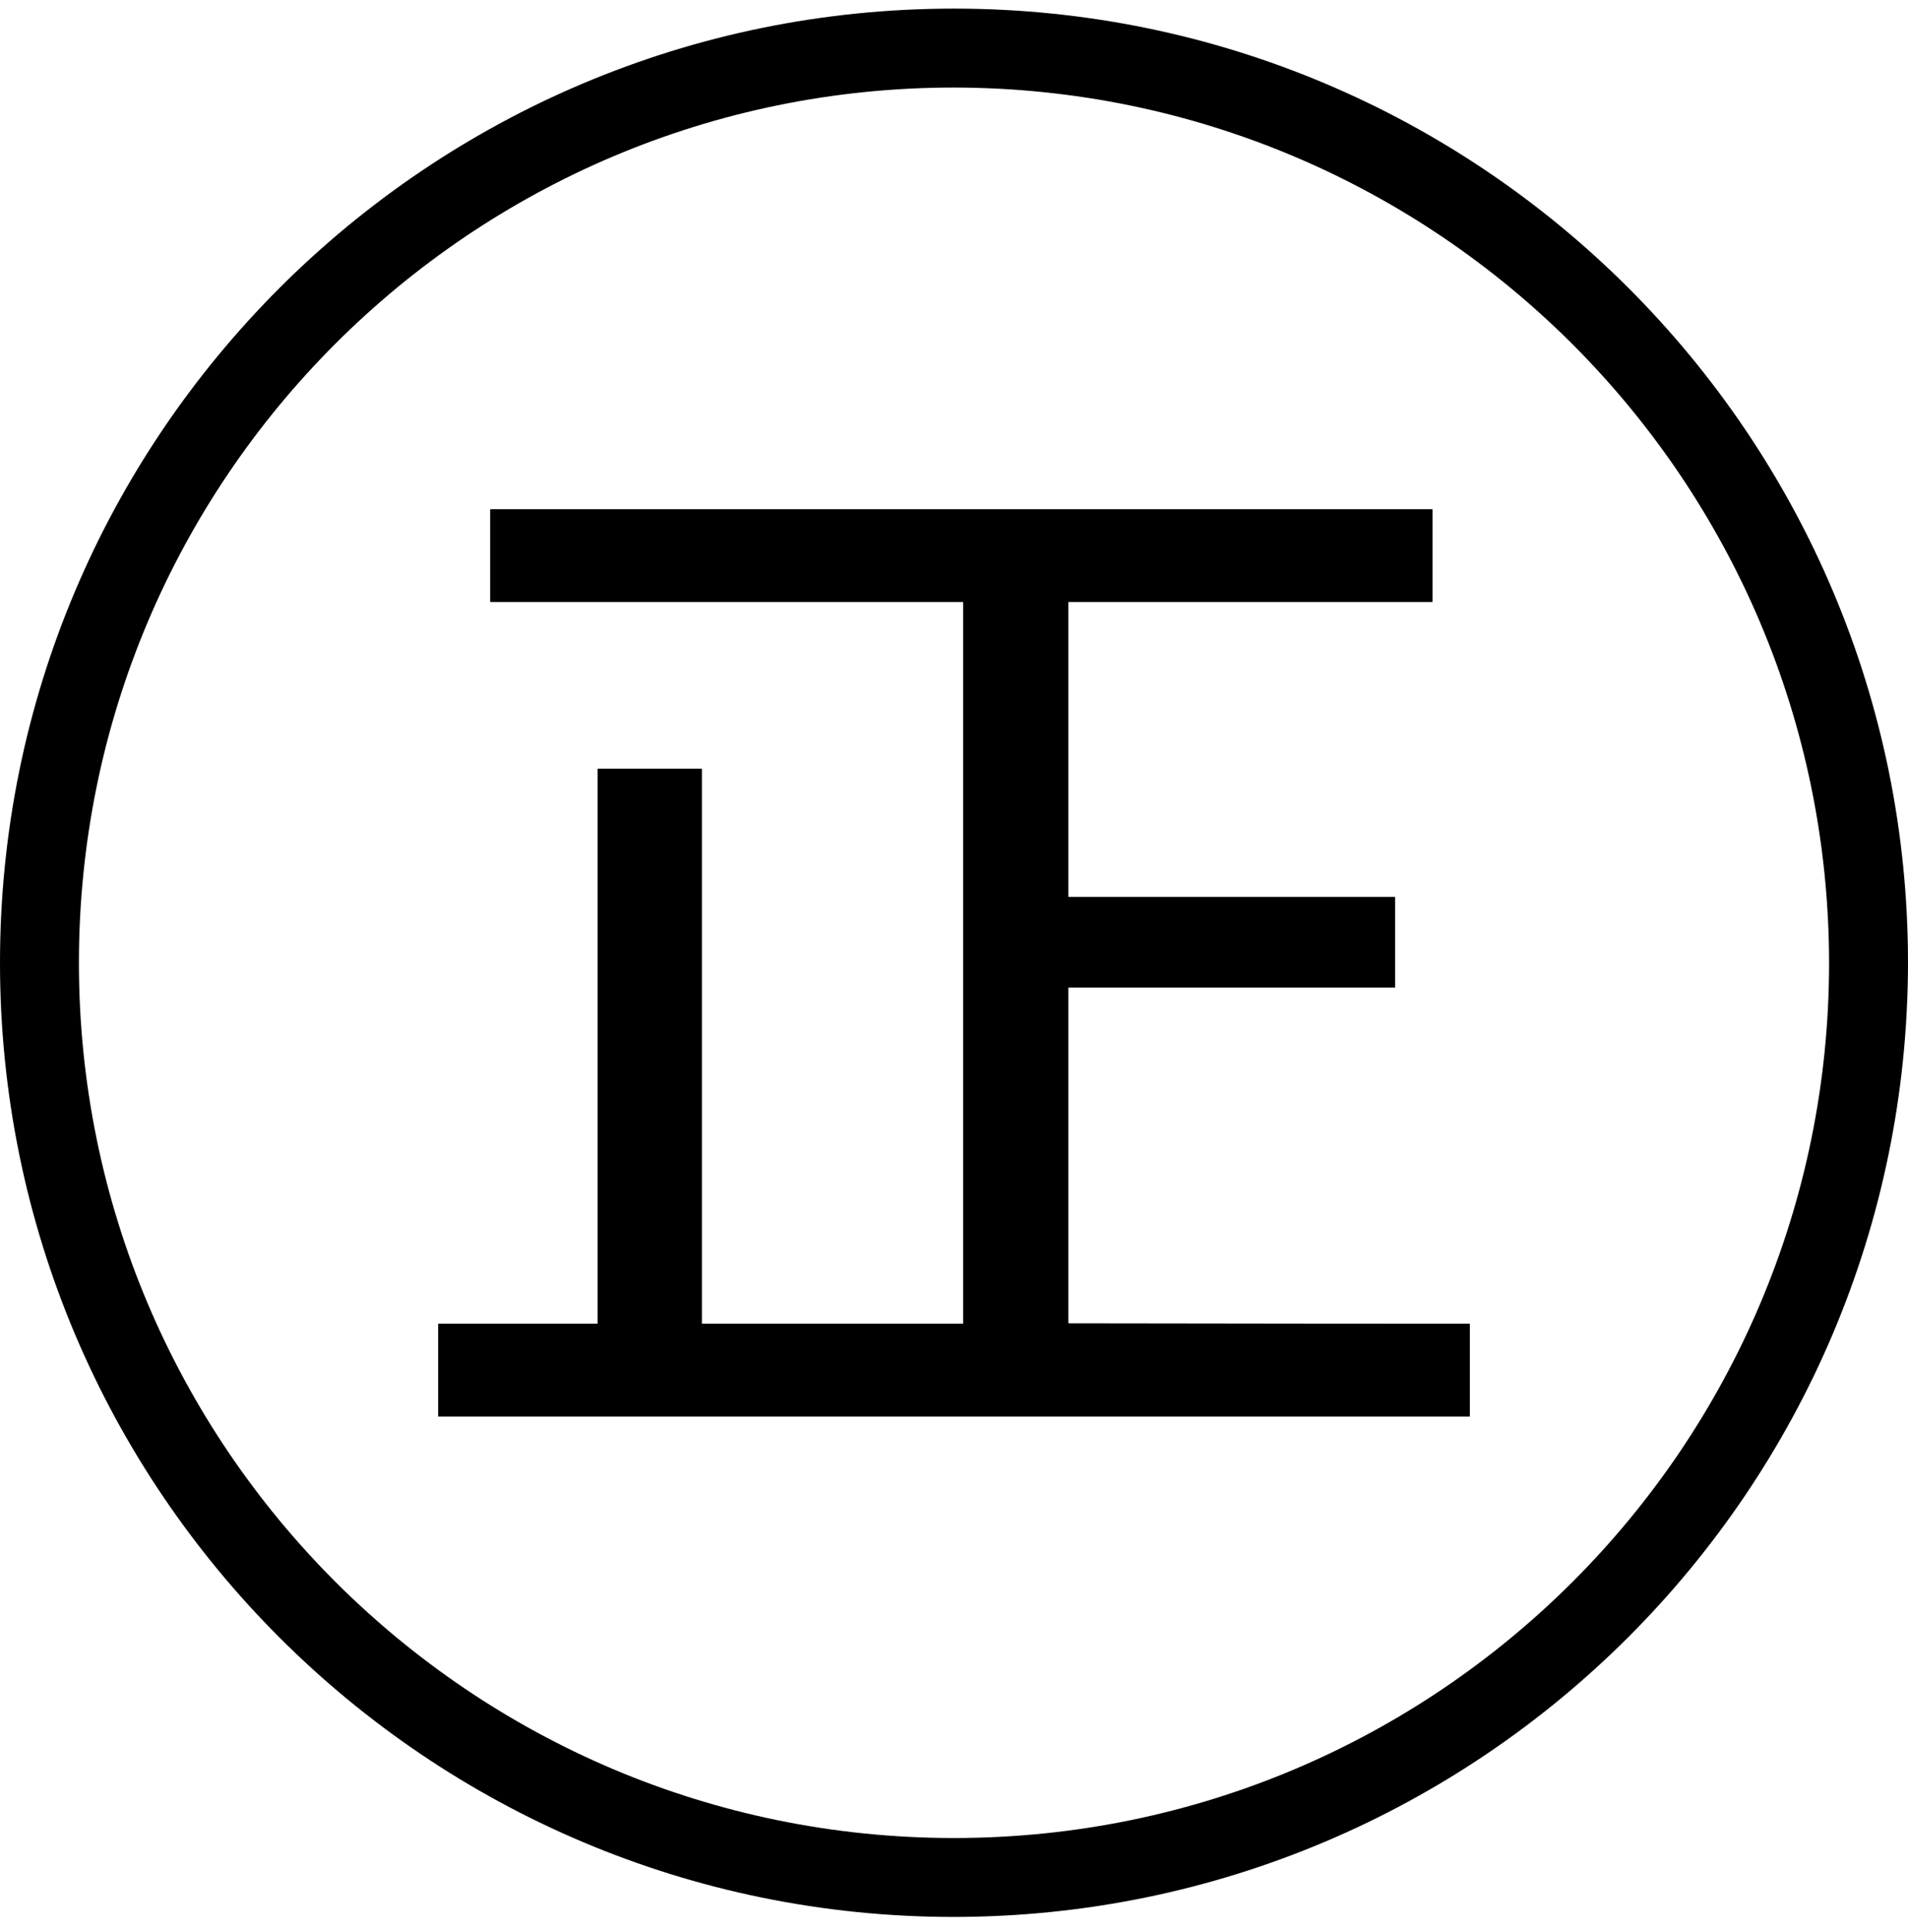
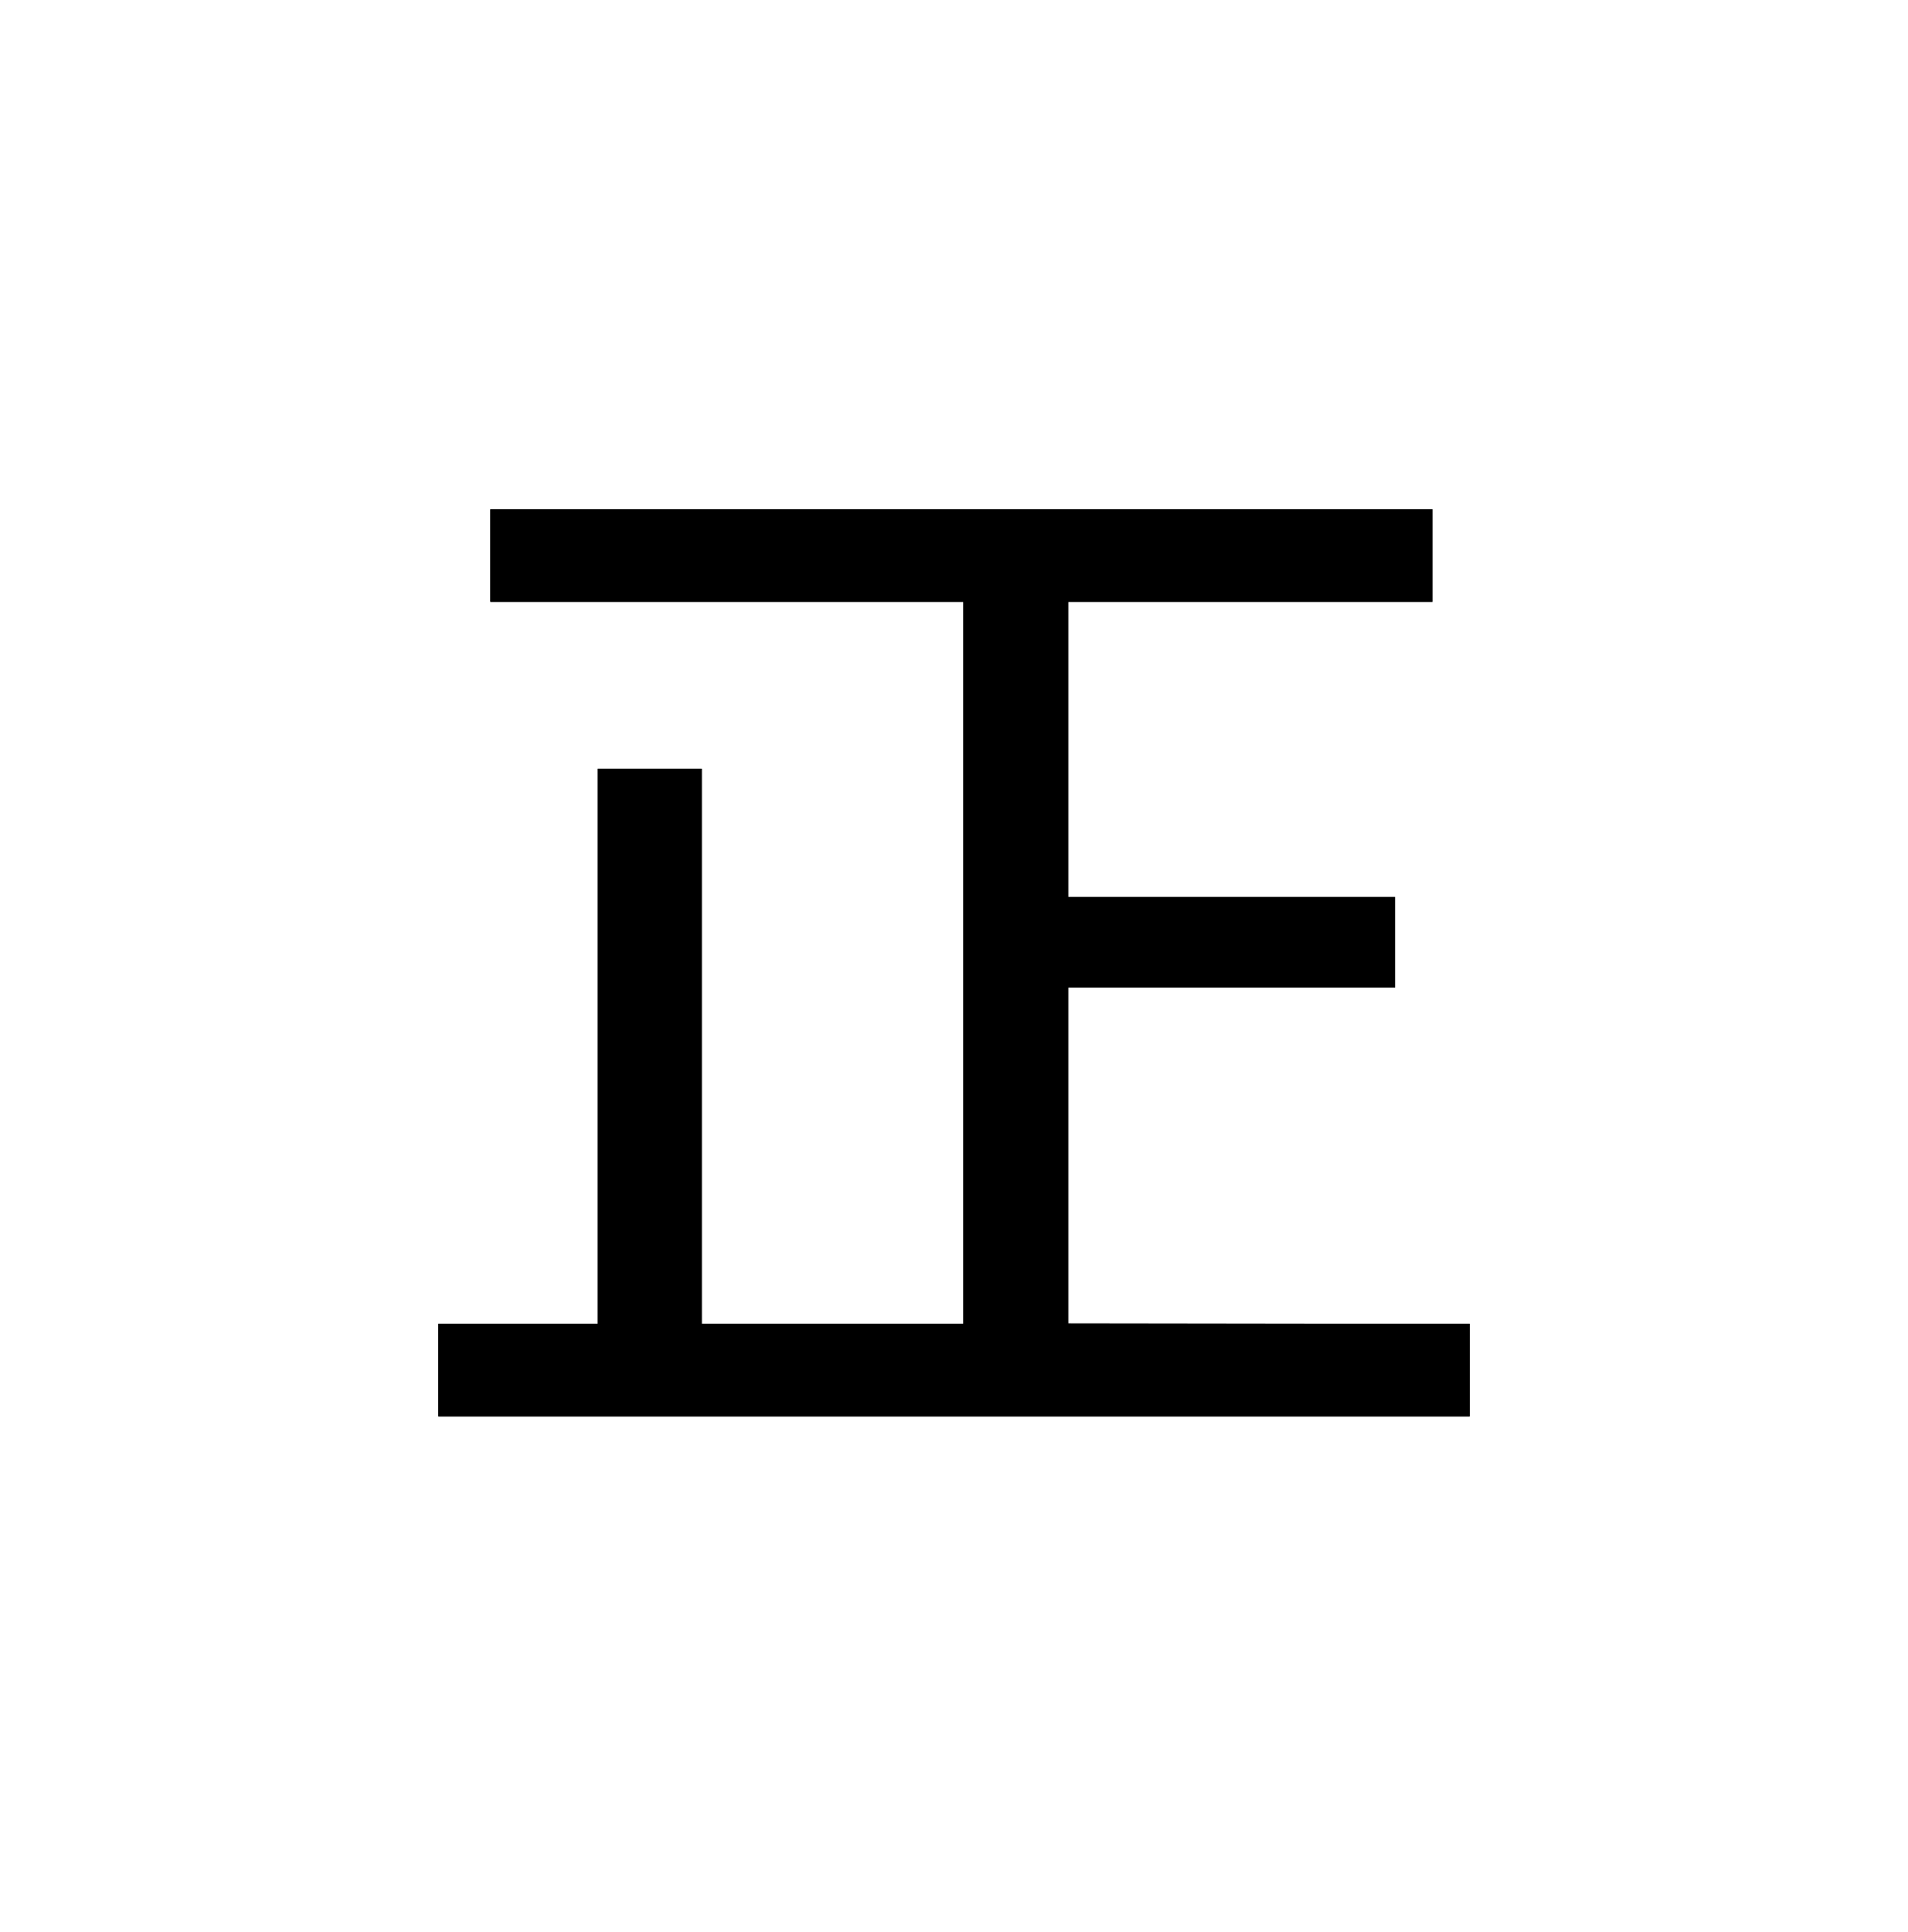
<svg xmlns="http://www.w3.org/2000/svg" width="80px" height="81px" viewBox="0 0 80 81" version="1.1">
  <title>切片</title>
  <g id="PC" stroke="none" stroke-width="1" fill="none" fill-rule="evenodd">
    <g id="服务支持-碎屏宝" transform="translate(-360, -681)">
      <g id="编组" transform="translate(360, 681.361)">
-         <rect id="矩形" x="0" y="0" width="80" height="80" />
        <g id="repair1" fill="#000000" fill-rule="nonzero">
-           <path d="M0,40 C0,17.909 17.909,0 40,0 C62.091,0 80,17.909 80,40 C79.976,62.081 62.081,79.976 40,80 C17.909,80 0,62.091 0,40 Z M40,3.309 C19.736,3.309 3.309,19.736 3.309,40 C3.309,60.264 19.736,76.691 40,76.691 C60.264,76.691 76.691,60.264 76.691,40 C76.667,19.746 60.254,3.333 40,3.309 L40,3.309 Z" id="形状" />
          <polygon id="路径" points="44.785 41.04 58.495 41.04 58.495 37.251 44.785 37.251 44.785 24.865 60.058 24.865 60.058 20.989 20.56 20.989 20.56 24.865 40.385 24.865 40.385 55.135 29.418 55.135 29.418 31.891 25.069 31.891 25.069 55.135 18.378 55.135 18.378 59.011 61.622 59.011 61.622 55.135 44.785 55.135" />
          <polygon id="路径" points="61.622 55.135 61.622 59.018 18.378 59.018 18.378 55.135 25.062 55.135 25.062 31.862 29.425 31.862 29.425 55.135 40.385 55.135 40.385 24.873 20.56 24.873 20.56 20.989 60.058 20.989 60.058 24.873 44.785 24.873 44.785 37.236 58.487 37.236 58.487 41.018 44.785 41.018 44.785 55.113" />
        </g>
      </g>
    </g>
  </g>
</svg>